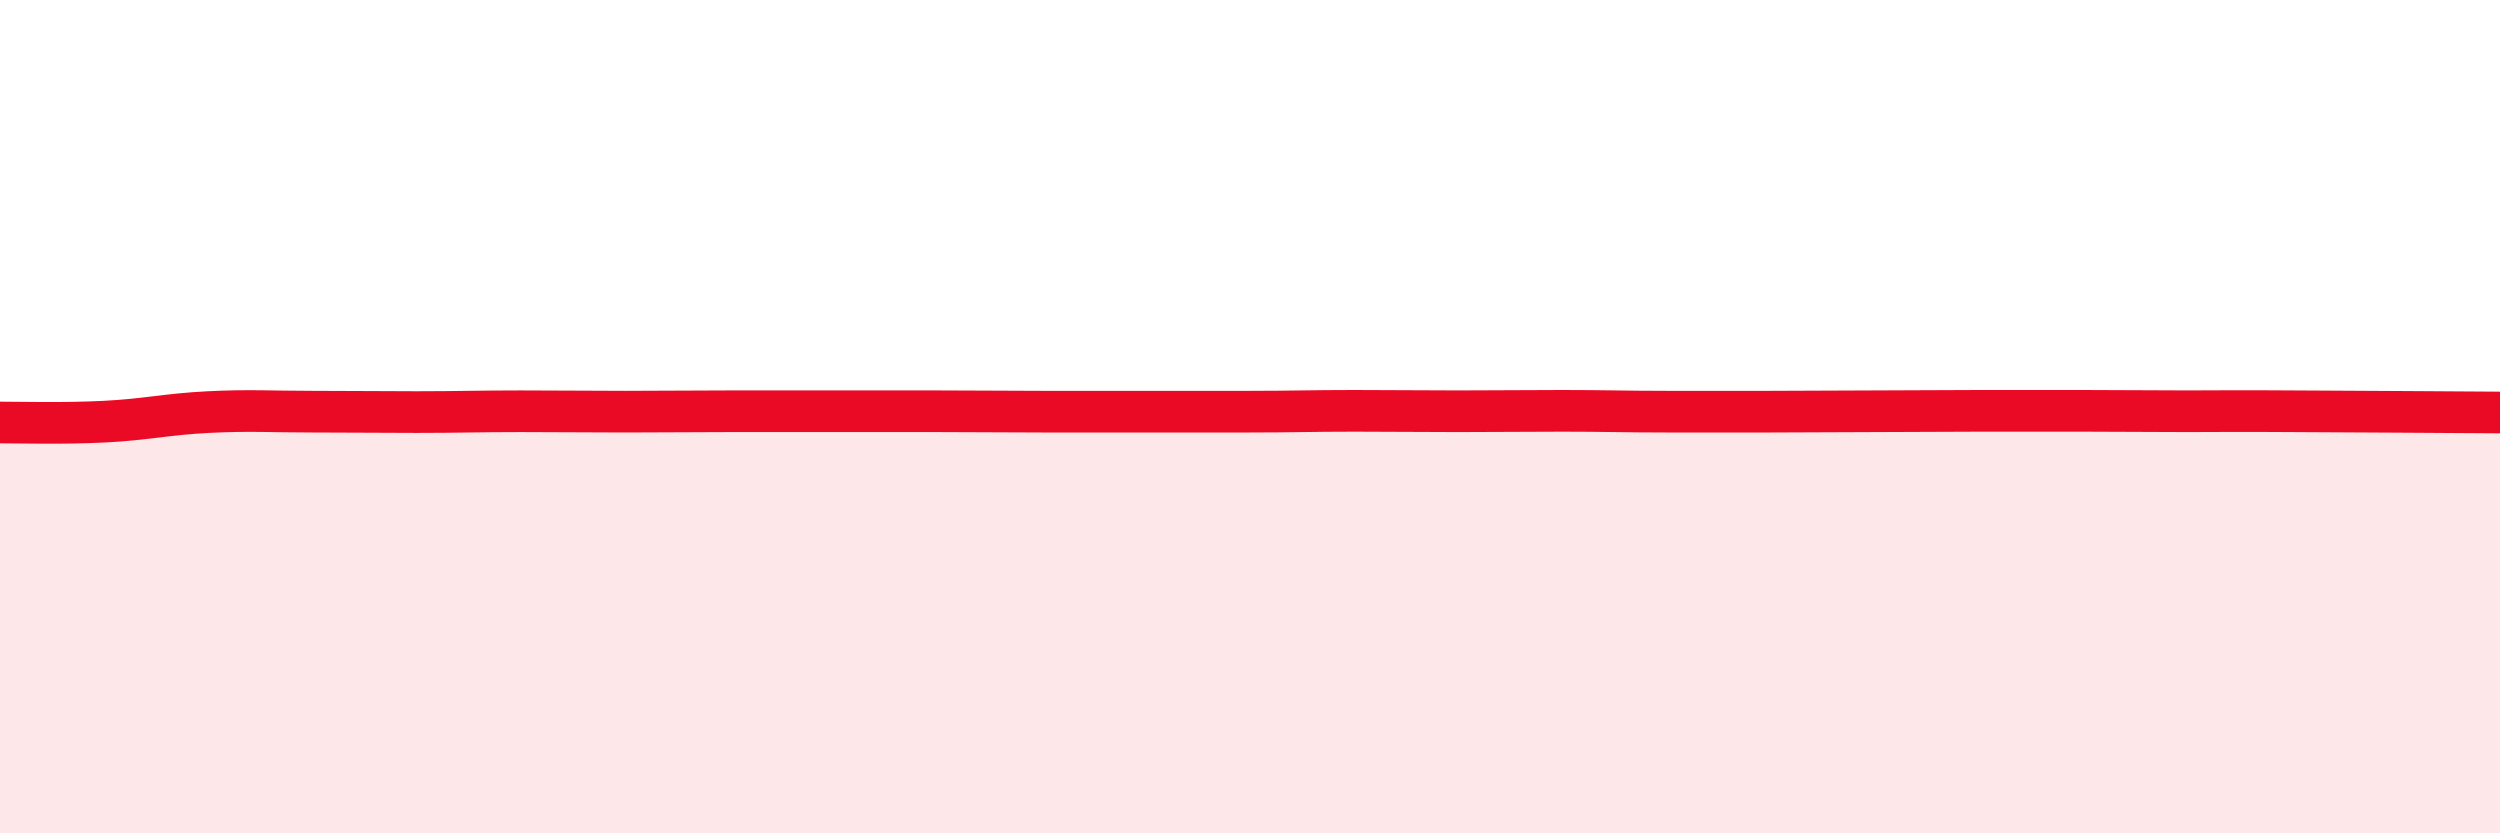
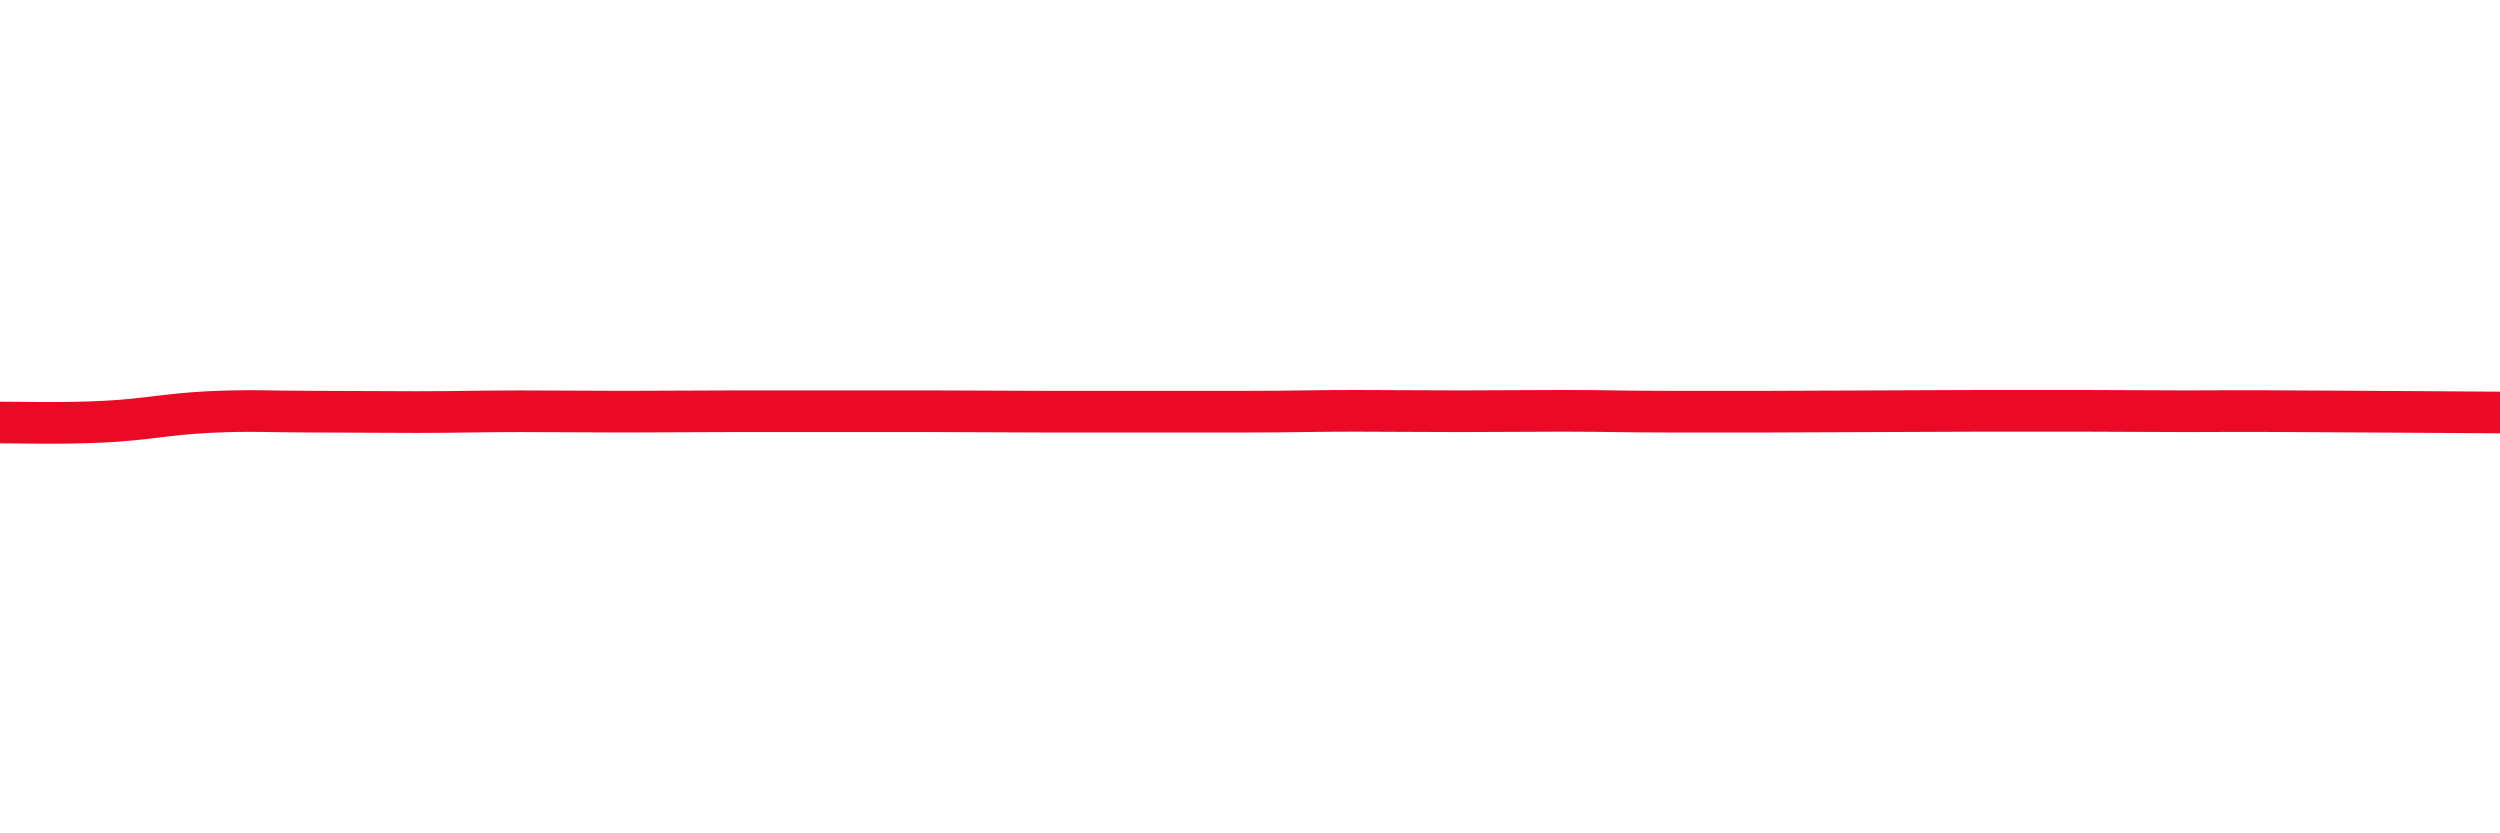
<svg xmlns="http://www.w3.org/2000/svg" width="60" height="20" viewBox="0 0 60 20">
-   <path d="M 0,10.14 C 0.5,10.14 1.5,10.17 2.5,10.12 C 3.5,10.07 4,9.94 5,9.89 C 6,9.84 6.5,9.88 7.5,9.88 C 8.5,9.88 9,9.89 10,9.89 C 11,9.89 11.5,9.87 12.5,9.87 C 13.5,9.87 14,9.88 15,9.88 C 16,9.88 16.5,9.87 17.5,9.87 C 18.5,9.87 19,9.87 20,9.87 C 21,9.87 21.5,9.87 22.5,9.87 C 23.5,9.87 24,9.88 25,9.88 C 26,9.88 26.5,9.88 27.5,9.88 C 28.5,9.88 29,9.88 30,9.88 C 31,9.88 31.5,9.86 32.5,9.86 C 33.5,9.86 34,9.87 35,9.87 C 36,9.87 36.5,9.86 37.5,9.86 C 38.5,9.86 39,9.88 40,9.88 C 41,9.88 41.5,9.88 42.5,9.88 C 43.5,9.88 44,9.87 45,9.87 C 46,9.87 46.5,9.86 47.5,9.86 C 48.5,9.86 49,9.86 50,9.86 C 51,9.86 51.5,9.87 52.5,9.87 C 53.5,9.87 53.5,9.86 55,9.87 C 56.5,9.88 59,9.89 60,9.9L60 20L0 20Z" fill="#EB0A25" opacity="0.1" stroke-linecap="round" stroke-linejoin="round" />
  <path d="M 0,10.14 C 0.5,10.14 1.5,10.17 2.5,10.12 C 3.5,10.07 4,9.94 5,9.89 C 6,9.84 6.5,9.88 7.5,9.88 C 8.5,9.88 9,9.89 10,9.89 C 11,9.89 11.5,9.87 12.5,9.87 C 13.5,9.87 14,9.88 15,9.88 C 16,9.88 16.5,9.87 17.5,9.87 C 18.5,9.87 19,9.87 20,9.87 C 21,9.87 21.5,9.87 22.5,9.87 C 23.5,9.87 24,9.88 25,9.88 C 26,9.88 26.5,9.88 27.5,9.88 C 28.5,9.88 29,9.88 30,9.88 C 31,9.88 31.5,9.86 32.5,9.86 C 33.5,9.86 34,9.87 35,9.87 C 36,9.87 36.5,9.86 37.5,9.86 C 38.5,9.86 39,9.88 40,9.88 C 41,9.88 41.5,9.88 42.5,9.88 C 43.5,9.88 44,9.87 45,9.87 C 46,9.87 46.5,9.86 47.5,9.86 C 48.5,9.86 49,9.86 50,9.86 C 51,9.86 51.5,9.87 52.5,9.87 C 53.5,9.87 53.5,9.86 55,9.87 C 56.5,9.88 59,9.89 60,9.9" stroke="#EB0A25" stroke-width="1" fill="none" stroke-linecap="round" stroke-linejoin="round" />
</svg>